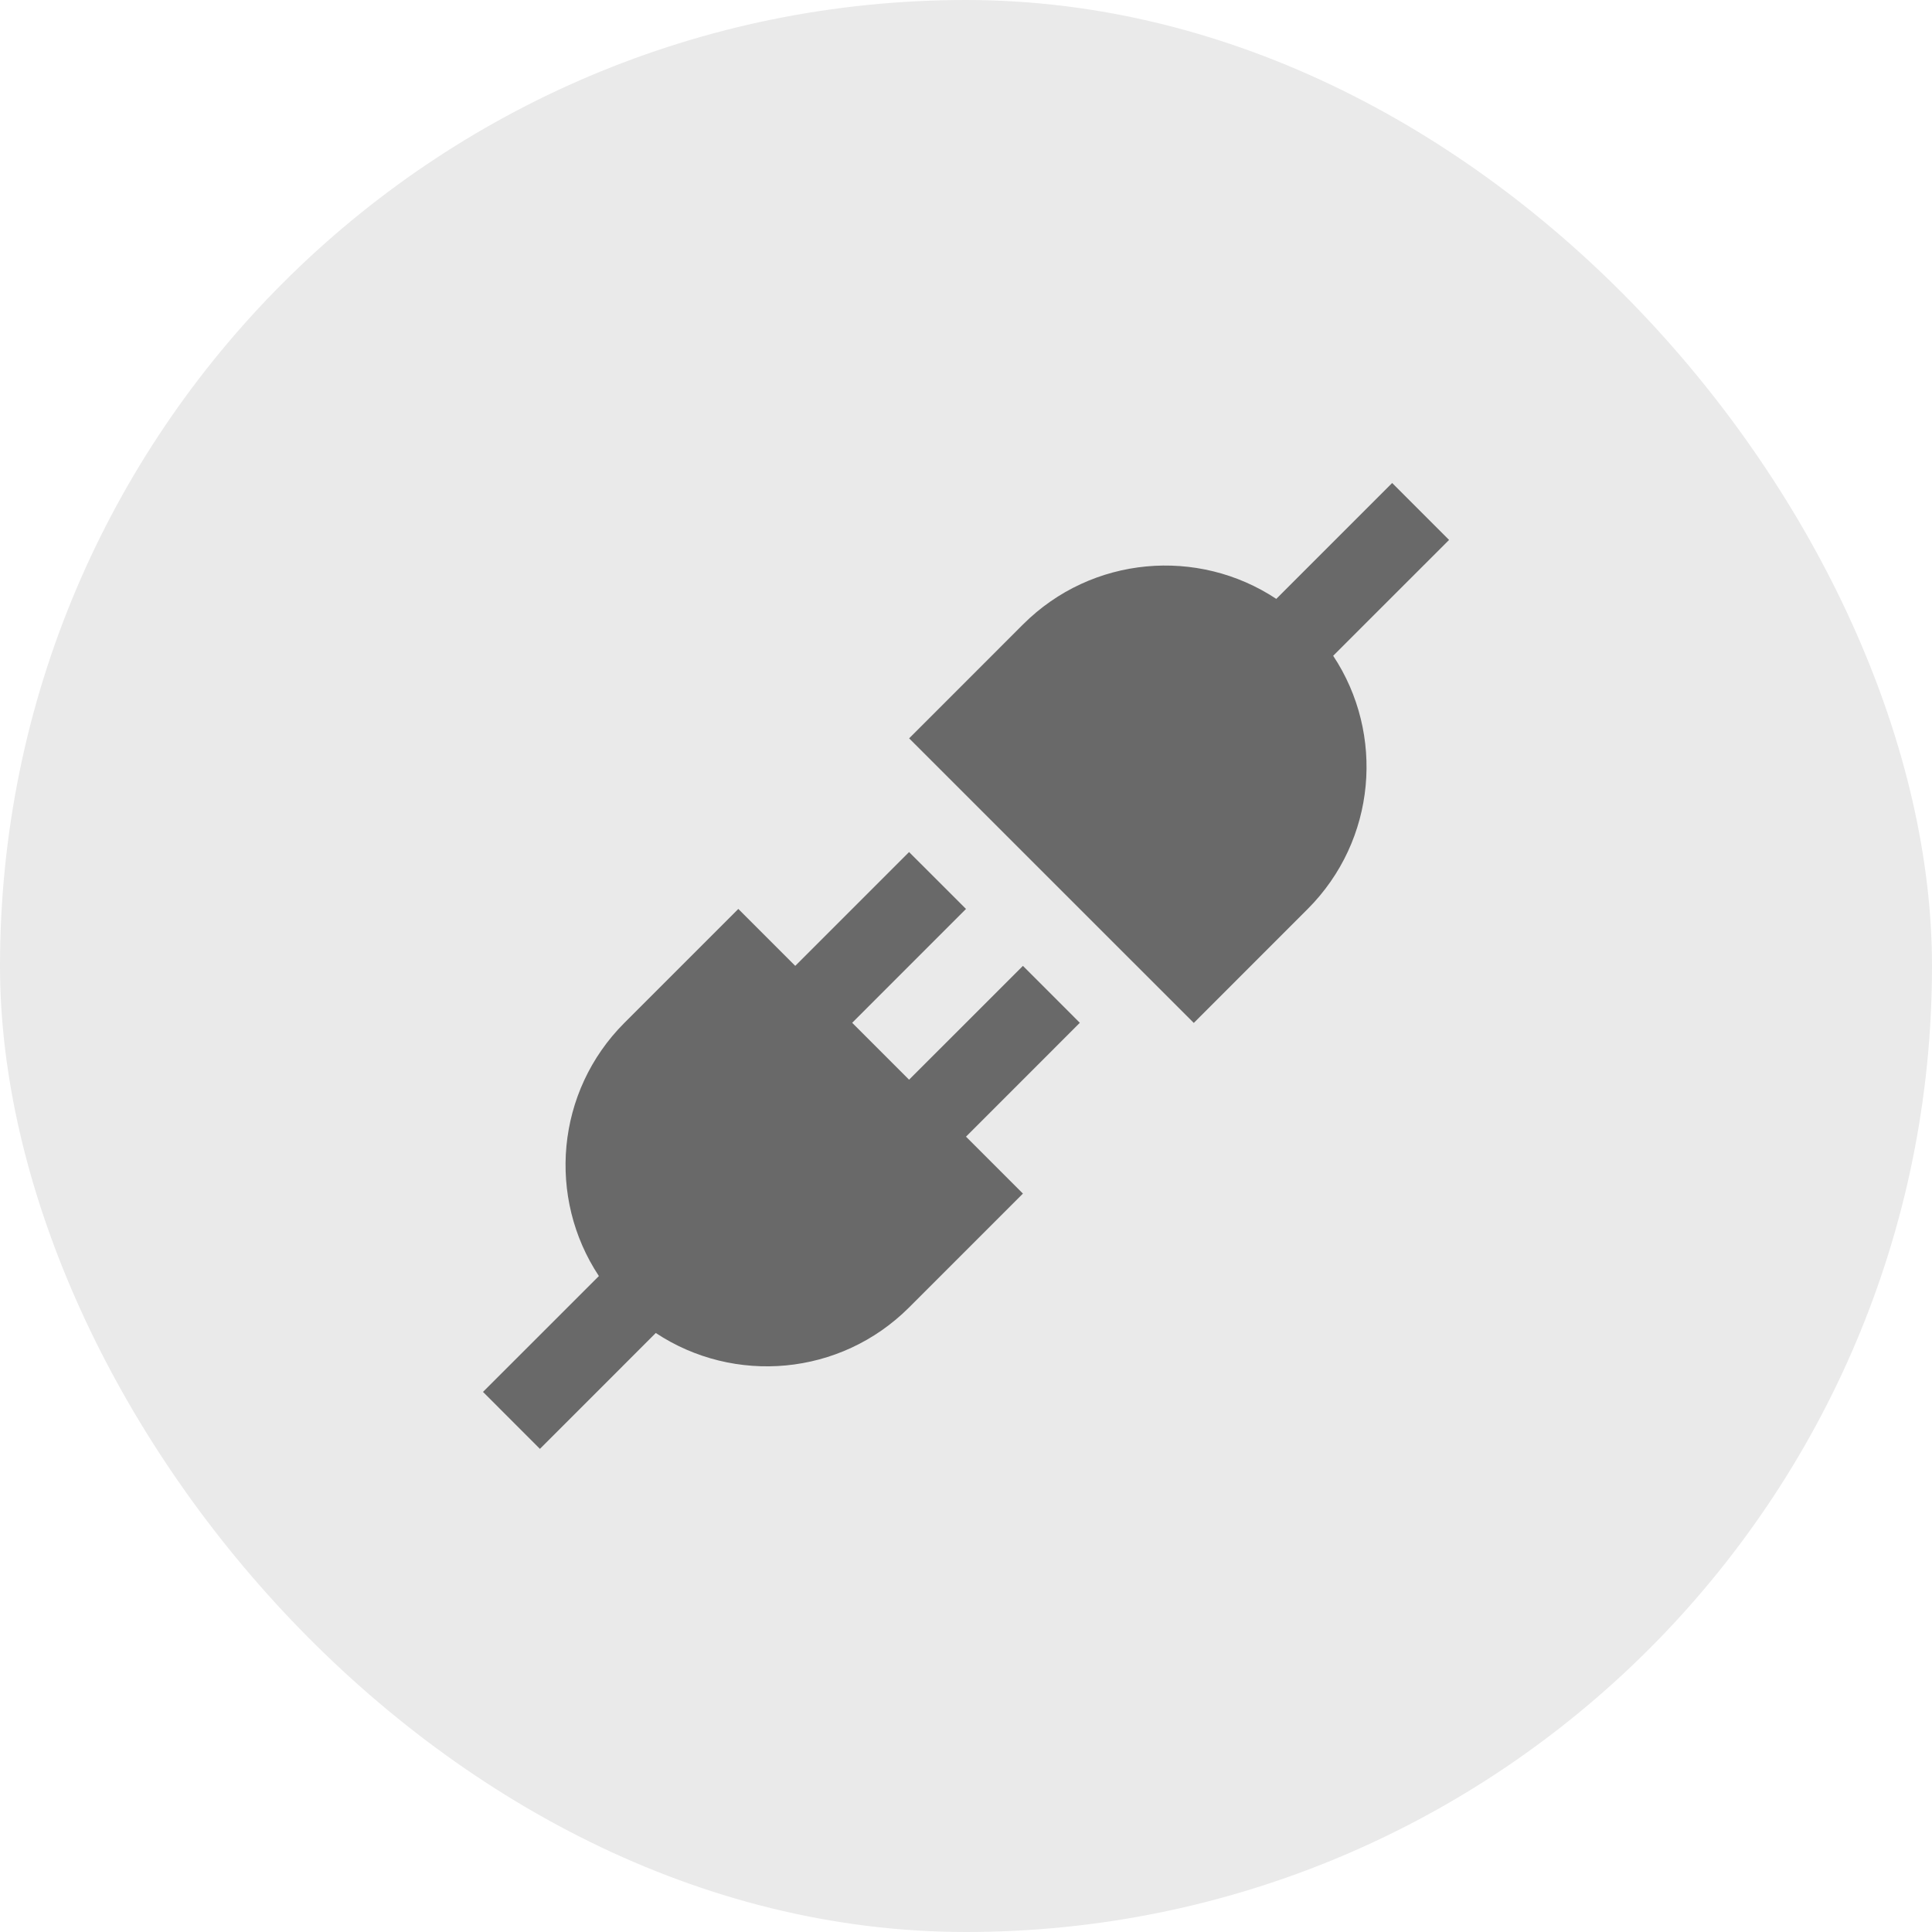
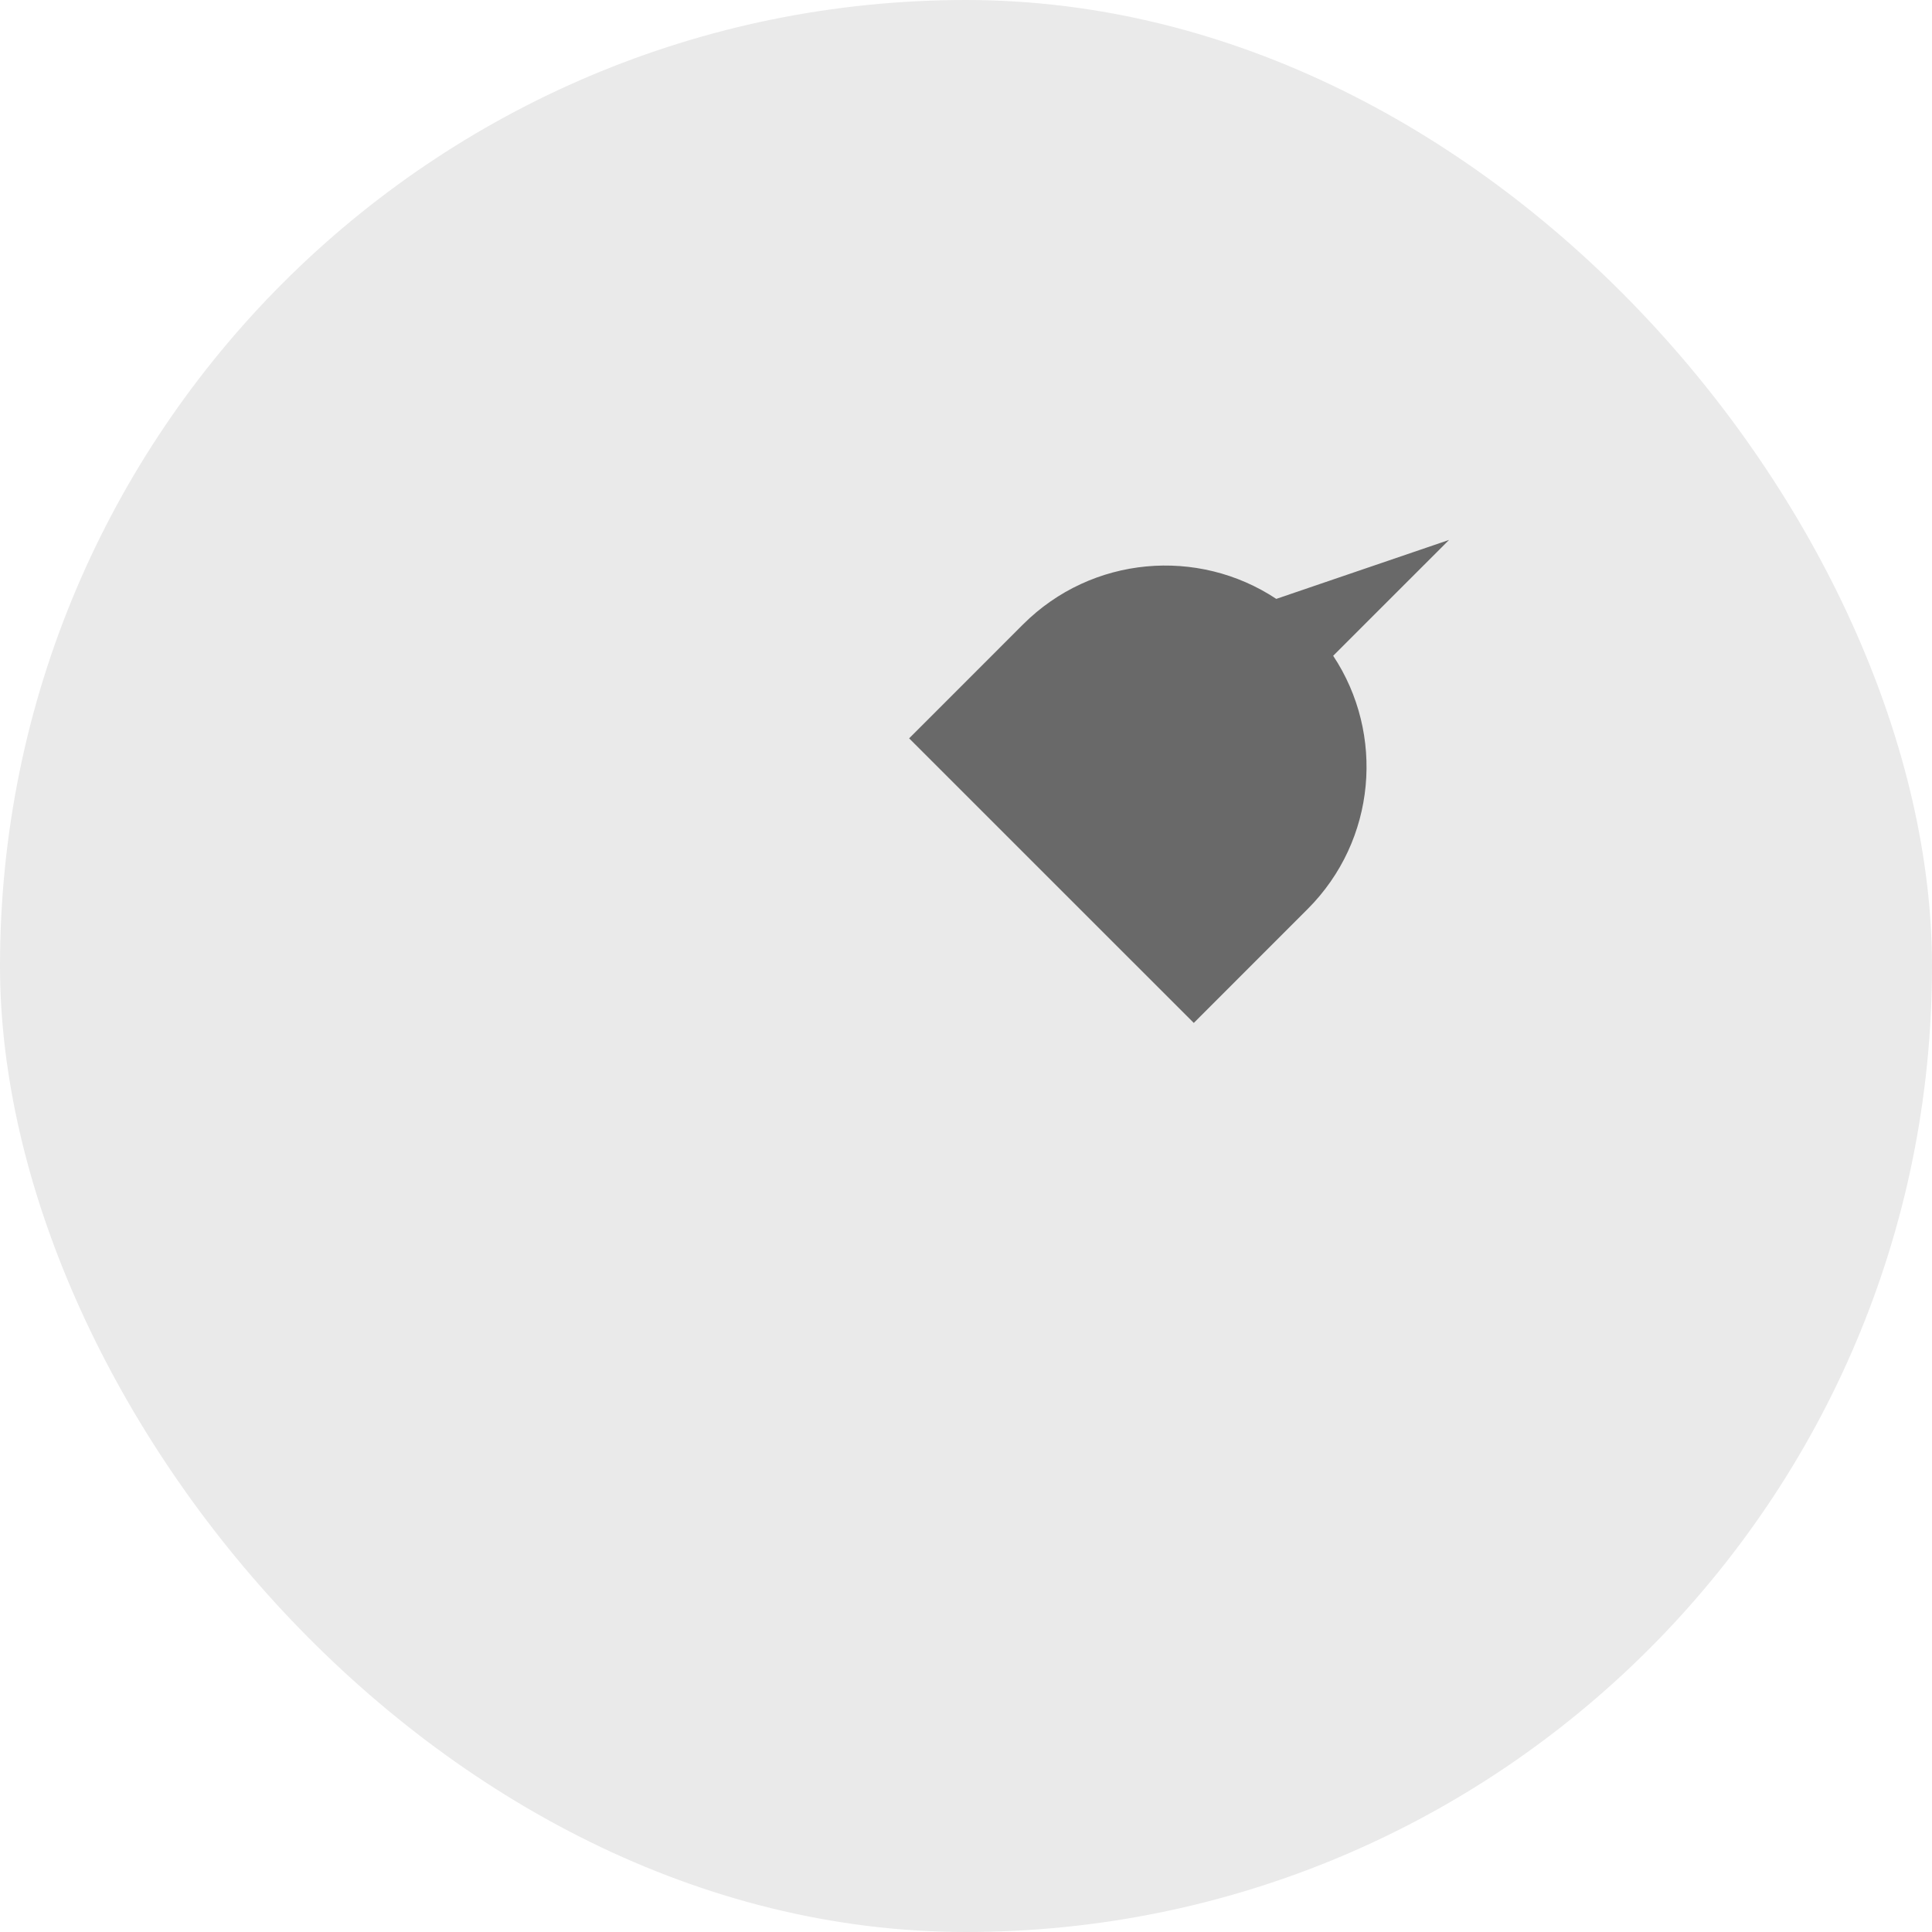
<svg xmlns="http://www.w3.org/2000/svg" width="60" height="60" viewBox="0 0 60 60" fill="none">
  <rect width="60" height="60" rx="30" fill="#EAEAEA" />
  <g clip-path="url(#clip0_106_4950)">
-     <path d="M33.535 31.764L31.768 29.996L28.232 33.531L26.465 31.764L30 28.228L28.232 26.461L24.697 29.996L22.929 28.228L19.393 31.764C17.256 33.902 16.991 37.202 18.599 39.629L15 43.227L16.768 44.996L20.366 41.397C22.793 43.005 26.094 42.741 28.233 40.603L31.768 37.068L30 35.3L33.535 31.764Z" fill="#696969" />
-     <path d="M45.002 16.768L43.235 15L39.636 18.599C37.209 16.991 33.909 17.256 31.77 19.393L28.234 22.93L37.074 31.768L40.609 28.232C42.747 26.094 43.012 22.793 41.403 20.366L45.002 16.768Z" fill="#696969" />
+     <path d="M45.002 16.768L39.636 18.599C37.209 16.991 33.909 17.256 31.77 19.393L28.234 22.93L37.074 31.768L40.609 28.232C42.747 26.094 43.012 22.793 41.403 20.366L45.002 16.768Z" fill="#696969" />
  </g>
  <defs>
    <clipPath id="clip0_106_4950">
      <rect width="30" height="30" fill="white" transform="translate(15 15)" />
    </clipPath>
  </defs>
</svg>